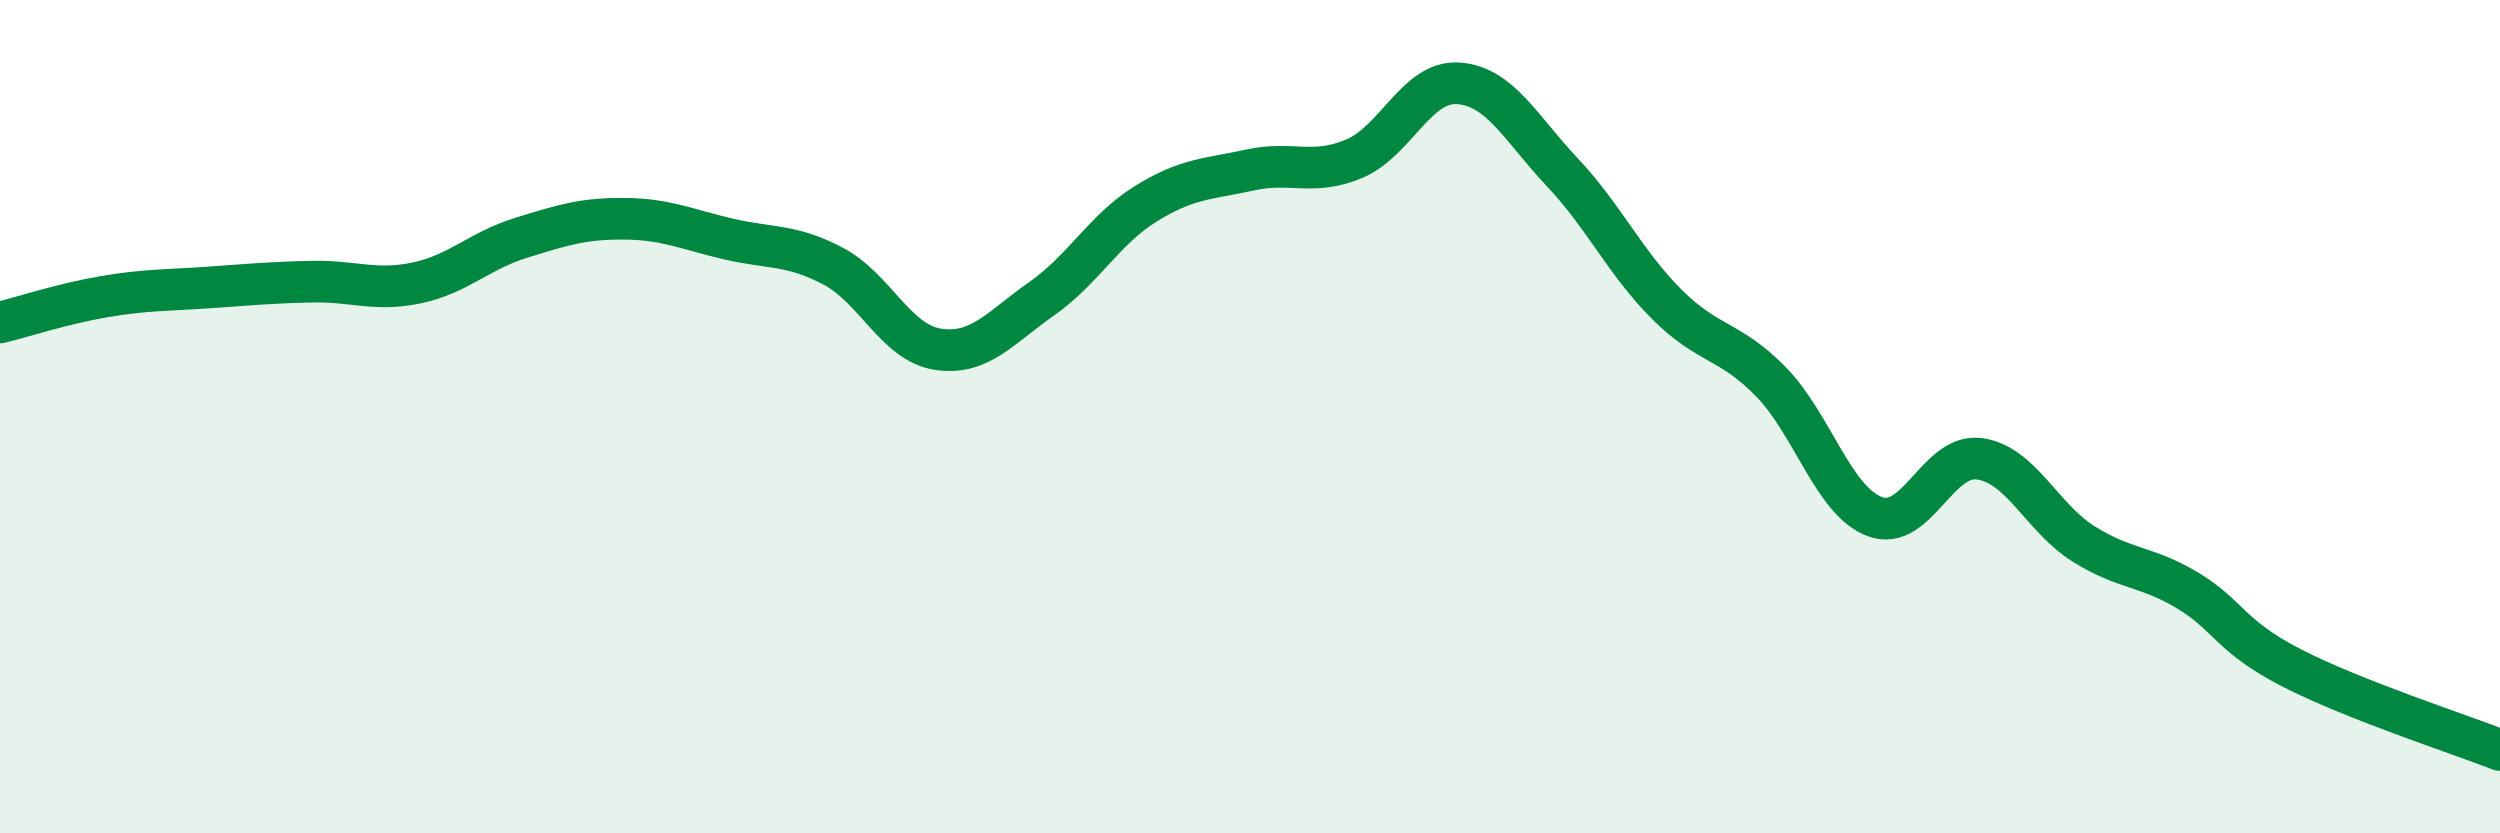
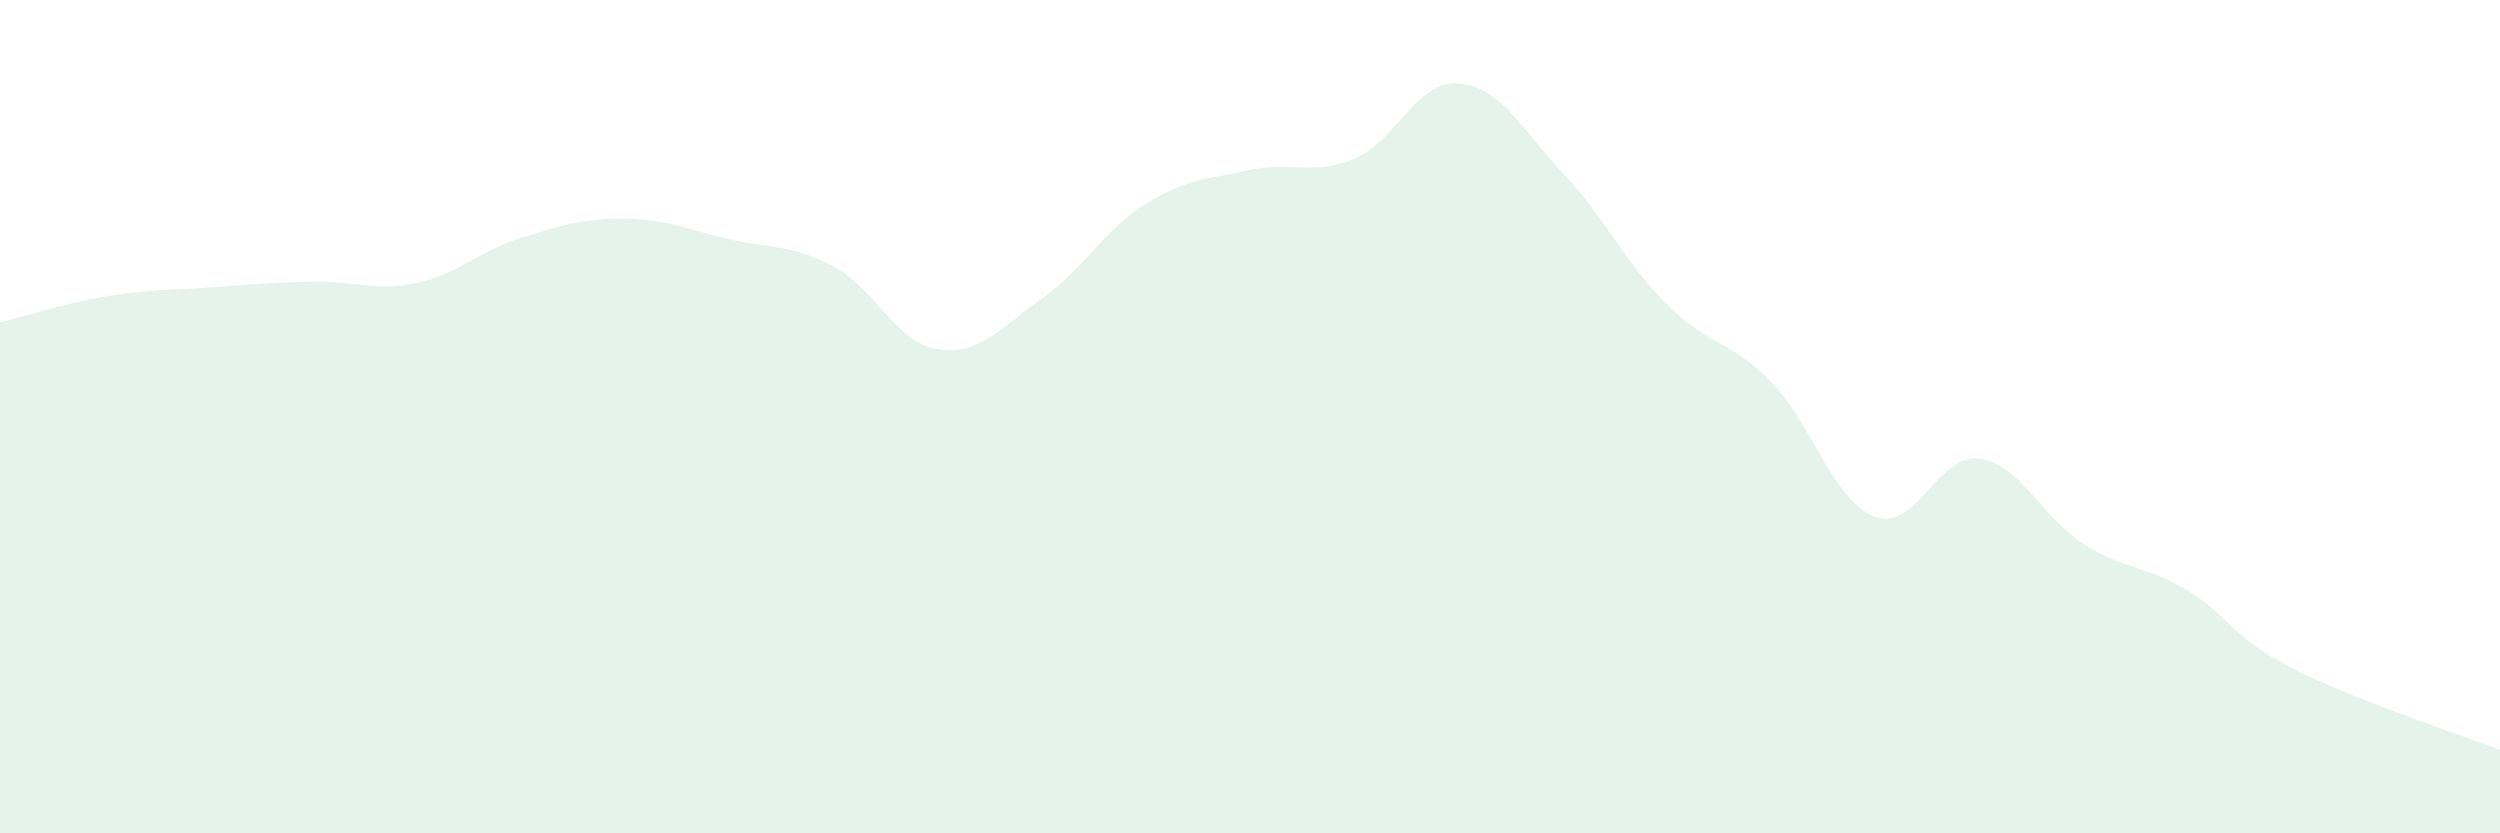
<svg xmlns="http://www.w3.org/2000/svg" width="60" height="20" viewBox="0 0 60 20">
  <path d="M 0,7.74 C 0.5,7.62 1.5,7.29 2.5,7.12 C 3.5,6.95 4,6.97 5,6.9 C 6,6.83 6.5,6.78 7.5,6.76 C 8.5,6.74 9,7 10,6.79 C 11,6.58 11.5,6.02 12.5,5.71 C 13.5,5.4 14,5.24 15,5.25 C 16,5.26 16.5,5.51 17.5,5.74 C 18.5,5.97 19,5.86 20,6.39 C 21,6.92 21.5,8.22 22.5,8.38 C 23.5,8.54 24,7.87 25,7.17 C 26,6.47 26.5,5.51 27.5,4.89 C 28.5,4.27 29,4.3 30,4.08 C 31,3.86 31.5,4.23 32.5,3.81 C 33.5,3.39 34,1.93 35,2 C 36,2.07 36.5,3.08 37.5,4.14 C 38.5,5.2 39,6.3 40,7.3 C 41,8.3 41.5,8.14 42.5,9.16 C 43.5,10.18 44,12.03 45,12.4 C 46,12.77 46.5,10.88 47.5,11.01 C 48.5,11.14 49,12.42 50,13.05 C 51,13.68 51.5,13.57 52.5,14.17 C 53.5,14.77 53.5,15.26 55,16.03 C 56.5,16.8 59,17.61 60,18L60 20L0 20Z" fill="#008740" opacity="0.1" stroke-linecap="round" stroke-linejoin="round" />
-   <path d="M 0,7.74 C 0.5,7.62 1.5,7.29 2.5,7.12 C 3.5,6.95 4,6.97 5,6.9 C 6,6.83 6.5,6.78 7.5,6.76 C 8.5,6.74 9,7 10,6.79 C 11,6.58 11.5,6.02 12.5,5.71 C 13.5,5.4 14,5.24 15,5.25 C 16,5.26 16.5,5.51 17.5,5.74 C 18.5,5.97 19,5.86 20,6.39 C 21,6.92 21.5,8.22 22.5,8.38 C 23.5,8.54 24,7.87 25,7.17 C 26,6.47 26.5,5.51 27.5,4.89 C 28.5,4.27 29,4.3 30,4.08 C 31,3.86 31.5,4.23 32.5,3.81 C 33.5,3.39 34,1.93 35,2 C 36,2.07 36.5,3.08 37.5,4.14 C 38.5,5.2 39,6.3 40,7.3 C 41,8.3 41.5,8.14 42.5,9.16 C 43.5,10.18 44,12.03 45,12.4 C 46,12.77 46.5,10.88 47.5,11.01 C 48.5,11.14 49,12.42 50,13.05 C 51,13.68 51.5,13.57 52.5,14.17 C 53.5,14.77 53.5,15.26 55,16.03 C 56.5,16.8 59,17.61 60,18" stroke="#008740" stroke-width="1" fill="none" stroke-linecap="round" stroke-linejoin="round" />
</svg>